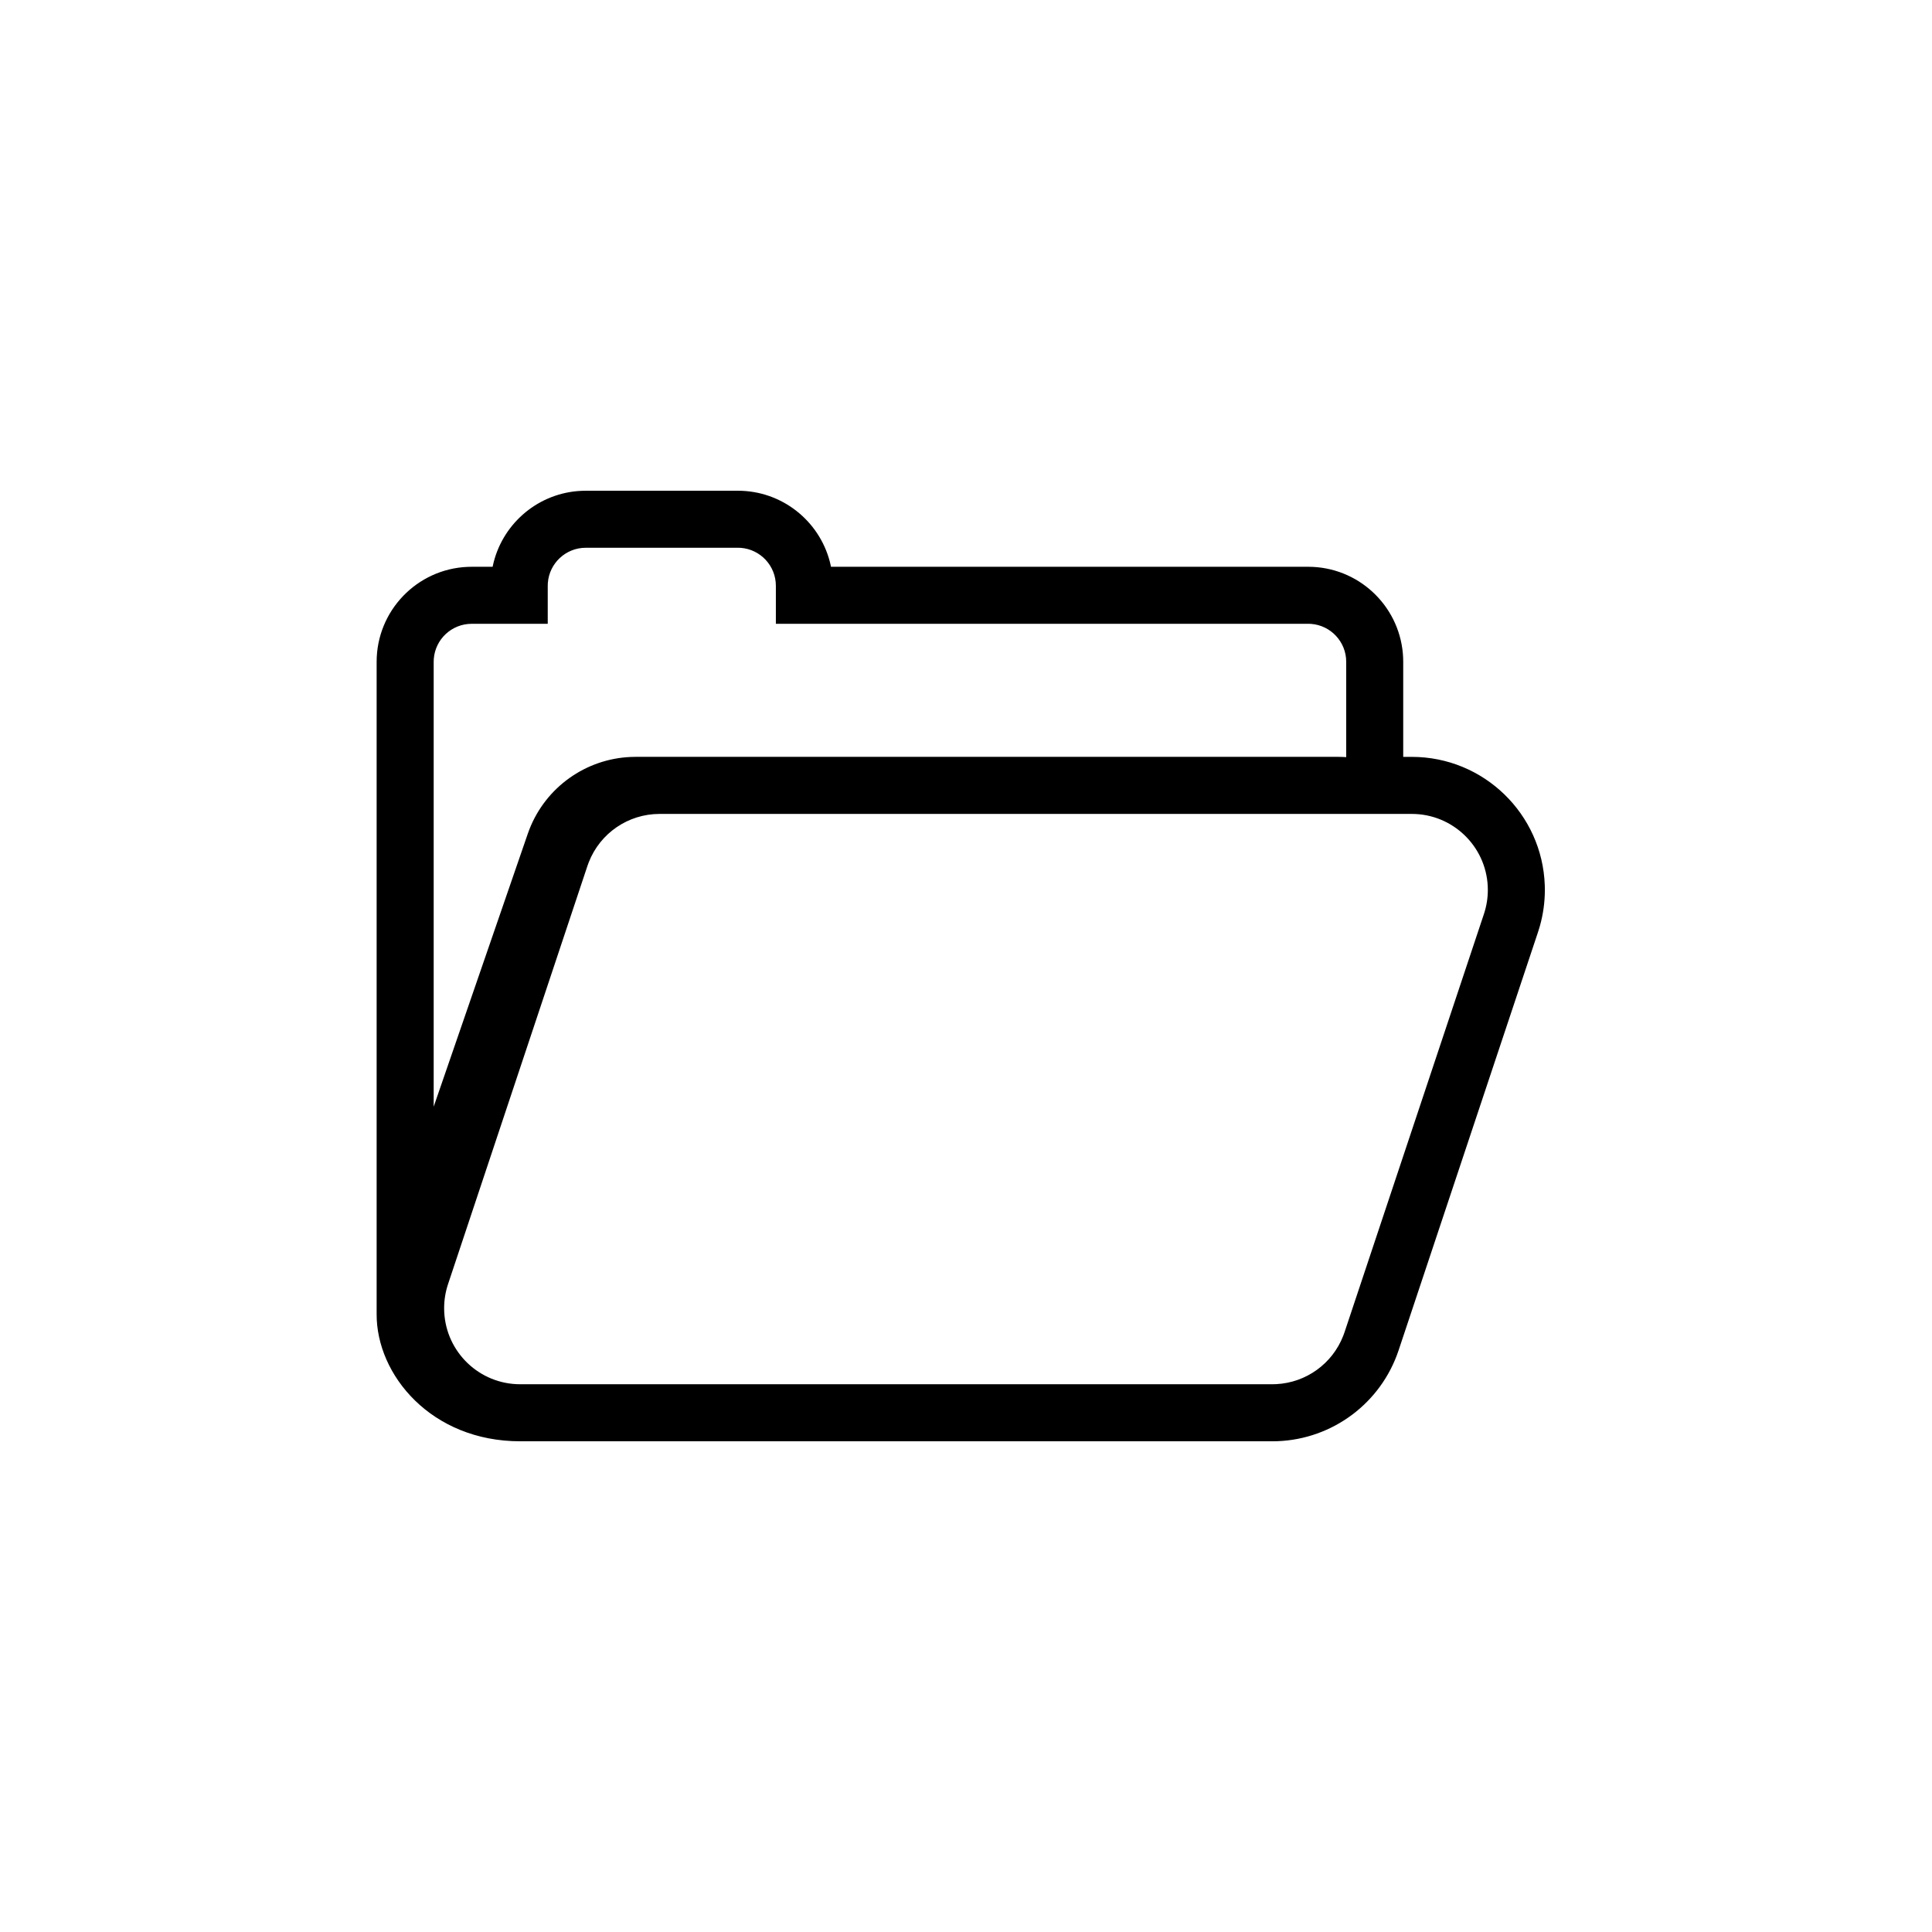
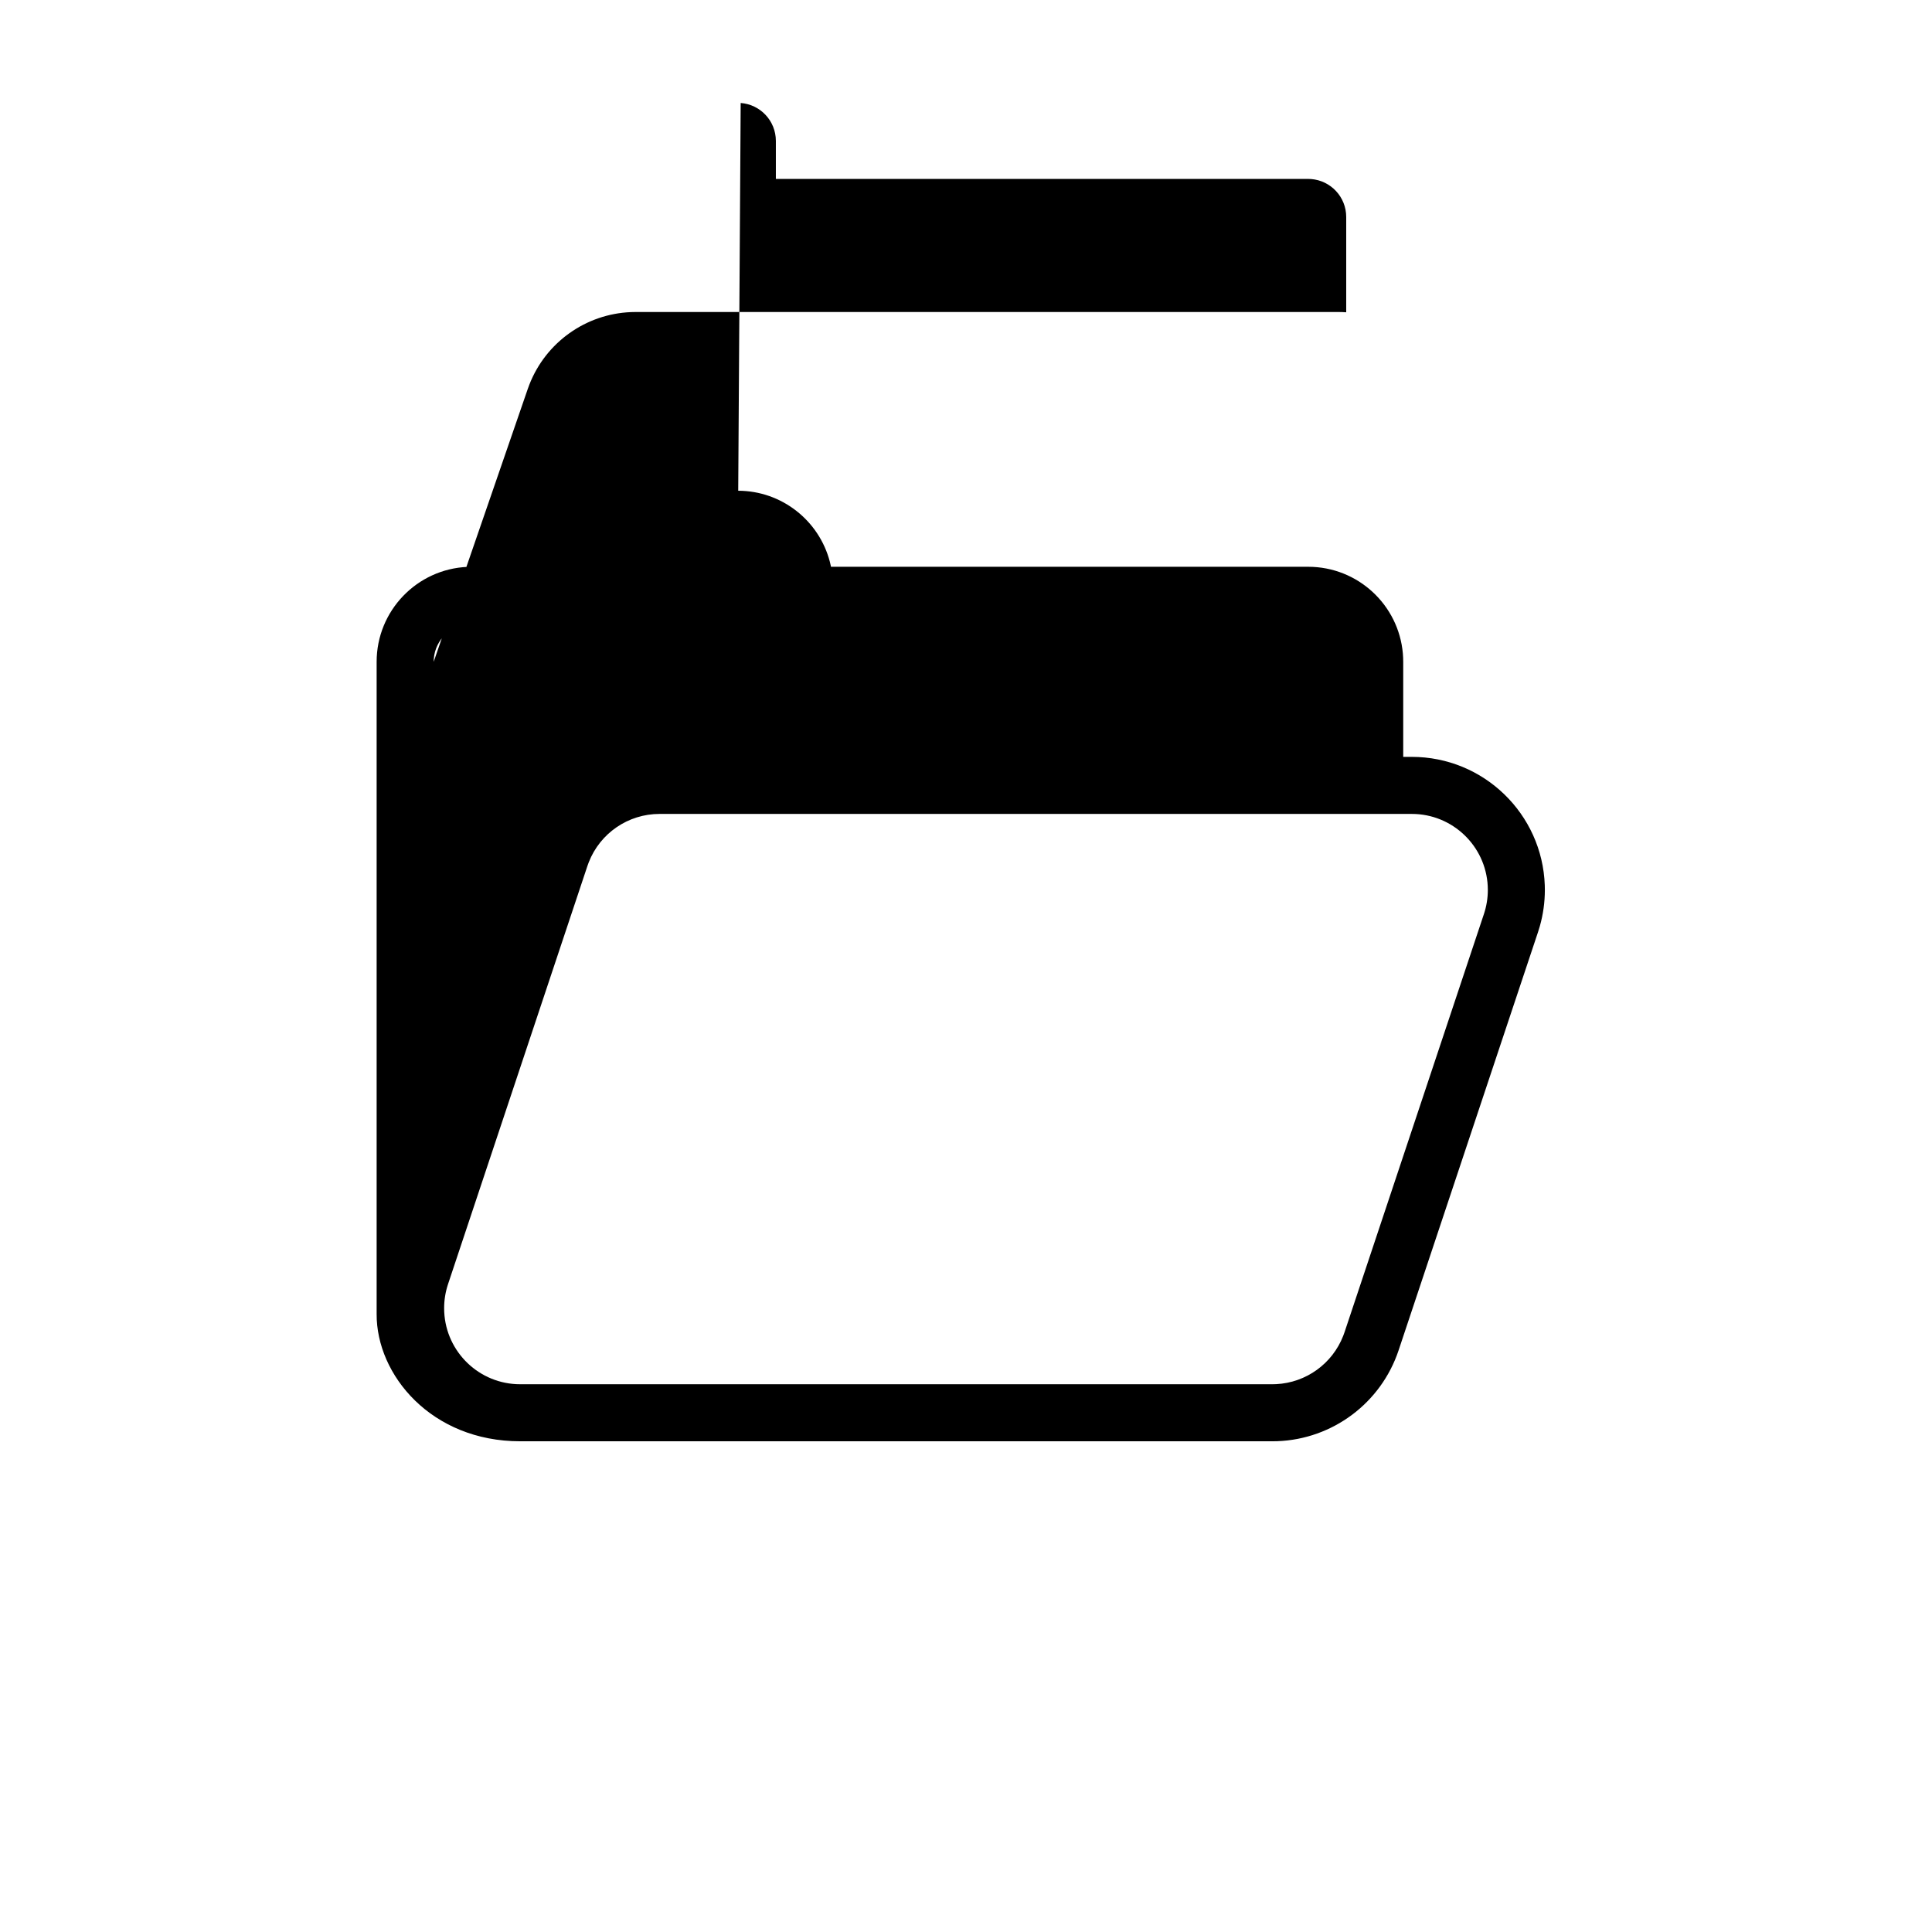
<svg xmlns="http://www.w3.org/2000/svg" fill="#000000" width="800px" height="800px" version="1.1" viewBox="144 144 512 512">
-   <path d="m339.54 274.05c11.691 0 21.523 7.965 24.363 18.766l0.258 1.09 0.055 0.297h126.46c13.172 0 23.98 10.105 25.098 22.984l0.07 1.113 0.023 1.09v25.191h2.269c19.07 0 34.605 15.141 35.246 34.055l0.02 1.215c0 3.246-0.449 6.477-1.332 9.602l-0.477 1.551-36.949 110.84c-4.656 13.977-17.488 23.539-32.121 24.09l-1.332 0.023h-199.34c-23.531 0-38.117-17.57-38.039-33.73v-172.83c0-13.547 10.695-24.598 24.098-25.168l1.094-0.023h5.547l0.059-0.297c2.293-10.641 11.309-18.781 22.379-19.758l1.152-0.074 1.094-0.023zm-20.742 85.648c-8.328 0-15.758 5.113-18.766 12.805l-0.355 0.973-36.945 110.84c-0.684 2.055-1.031 4.207-1.031 6.371 0 10.793 8.48 19.605 19.145 20.129l1.008 0.023h199.34l1.035-0.027c7.902-0.402 14.848-5.406 17.727-12.777l0.355-0.973 36.945-110.84c0.684-2.055 1.035-4.207 1.035-6.371 0-10.793-8.484-19.605-19.148-20.129l-1.004-0.023zm20.742-70.535h-40.305c-5.312 0-9.664 4.109-10.051 9.324l-0.027 0.754v10.074h-20.152c-5.312 0-9.664 4.109-10.047 9.324l-0.027 0.754v117.89l24.938-72.332 0.43-1.168c4.367-11.156 14.934-18.691 26.906-19.18l1.242-0.027h186.22l1.051 0.02 1.043 0.055v-25.262c0-5.312-4.113-9.664-9.324-10.051l-0.754-0.027h-141.07v-10.074c0-5.312-4.109-9.664-9.324-10.051z" />
+   <path d="m339.54 274.05c11.691 0 21.523 7.965 24.363 18.766l0.258 1.09 0.055 0.297h126.46c13.172 0 23.98 10.105 25.098 22.984l0.07 1.113 0.023 1.09v25.191h2.269c19.07 0 34.605 15.141 35.246 34.055l0.02 1.215c0 3.246-0.449 6.477-1.332 9.602l-0.477 1.551-36.949 110.84c-4.656 13.977-17.488 23.539-32.121 24.09l-1.332 0.023h-199.34c-23.531 0-38.117-17.57-38.039-33.73v-172.83c0-13.547 10.695-24.598 24.098-25.168l1.094-0.023h5.547l0.059-0.297c2.293-10.641 11.309-18.781 22.379-19.758l1.152-0.074 1.094-0.023zm-20.742 85.648c-8.328 0-15.758 5.113-18.766 12.805l-0.355 0.973-36.945 110.84c-0.684 2.055-1.031 4.207-1.031 6.371 0 10.793 8.48 19.605 19.145 20.129l1.008 0.023h199.34l1.035-0.027c7.902-0.402 14.848-5.406 17.727-12.777l0.355-0.973 36.945-110.84c0.684-2.055 1.035-4.207 1.035-6.371 0-10.793-8.484-19.605-19.148-20.129l-1.004-0.023zm20.742-70.535h-40.305c-5.312 0-9.664 4.109-10.051 9.324l-0.027 0.754v10.074h-20.152c-5.312 0-9.664 4.109-10.047 9.324l-0.027 0.754l24.938-72.332 0.43-1.168c4.367-11.156 14.934-18.691 26.906-19.18l1.242-0.027h186.22l1.051 0.02 1.043 0.055v-25.262c0-5.312-4.113-9.664-9.324-10.051l-0.754-0.027h-141.07v-10.074c0-5.312-4.109-9.664-9.324-10.051z" />
</svg>